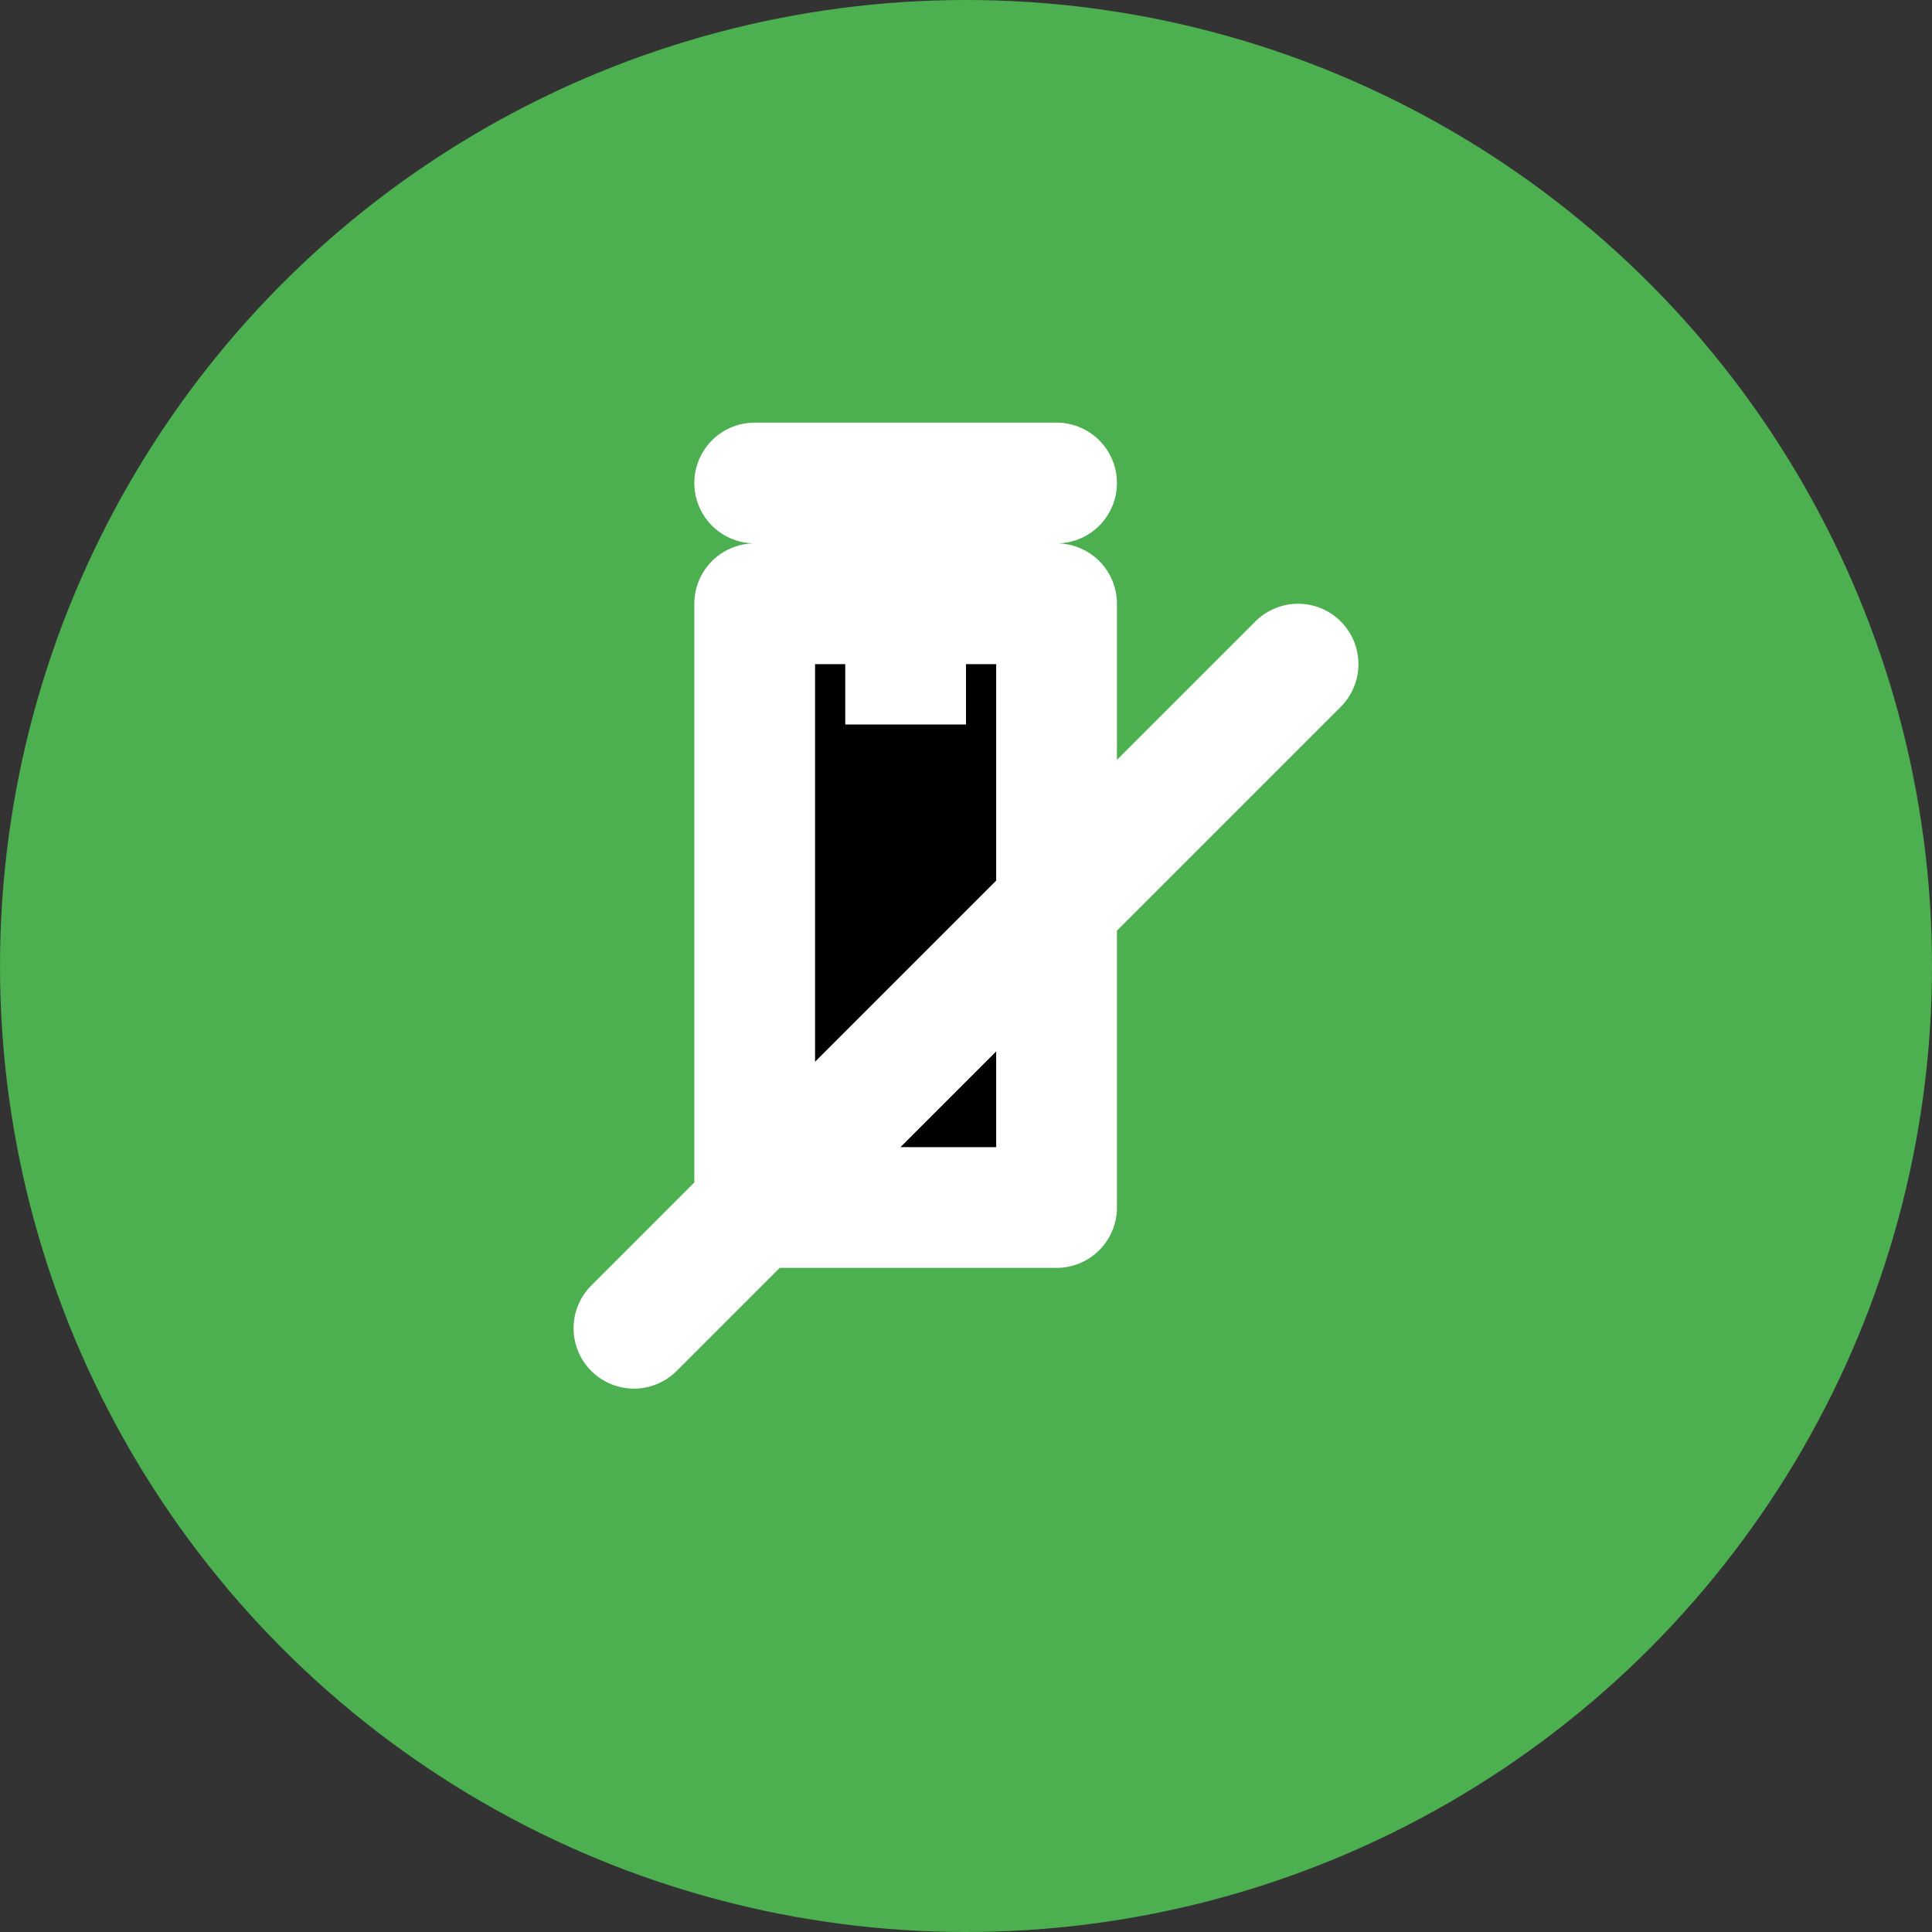
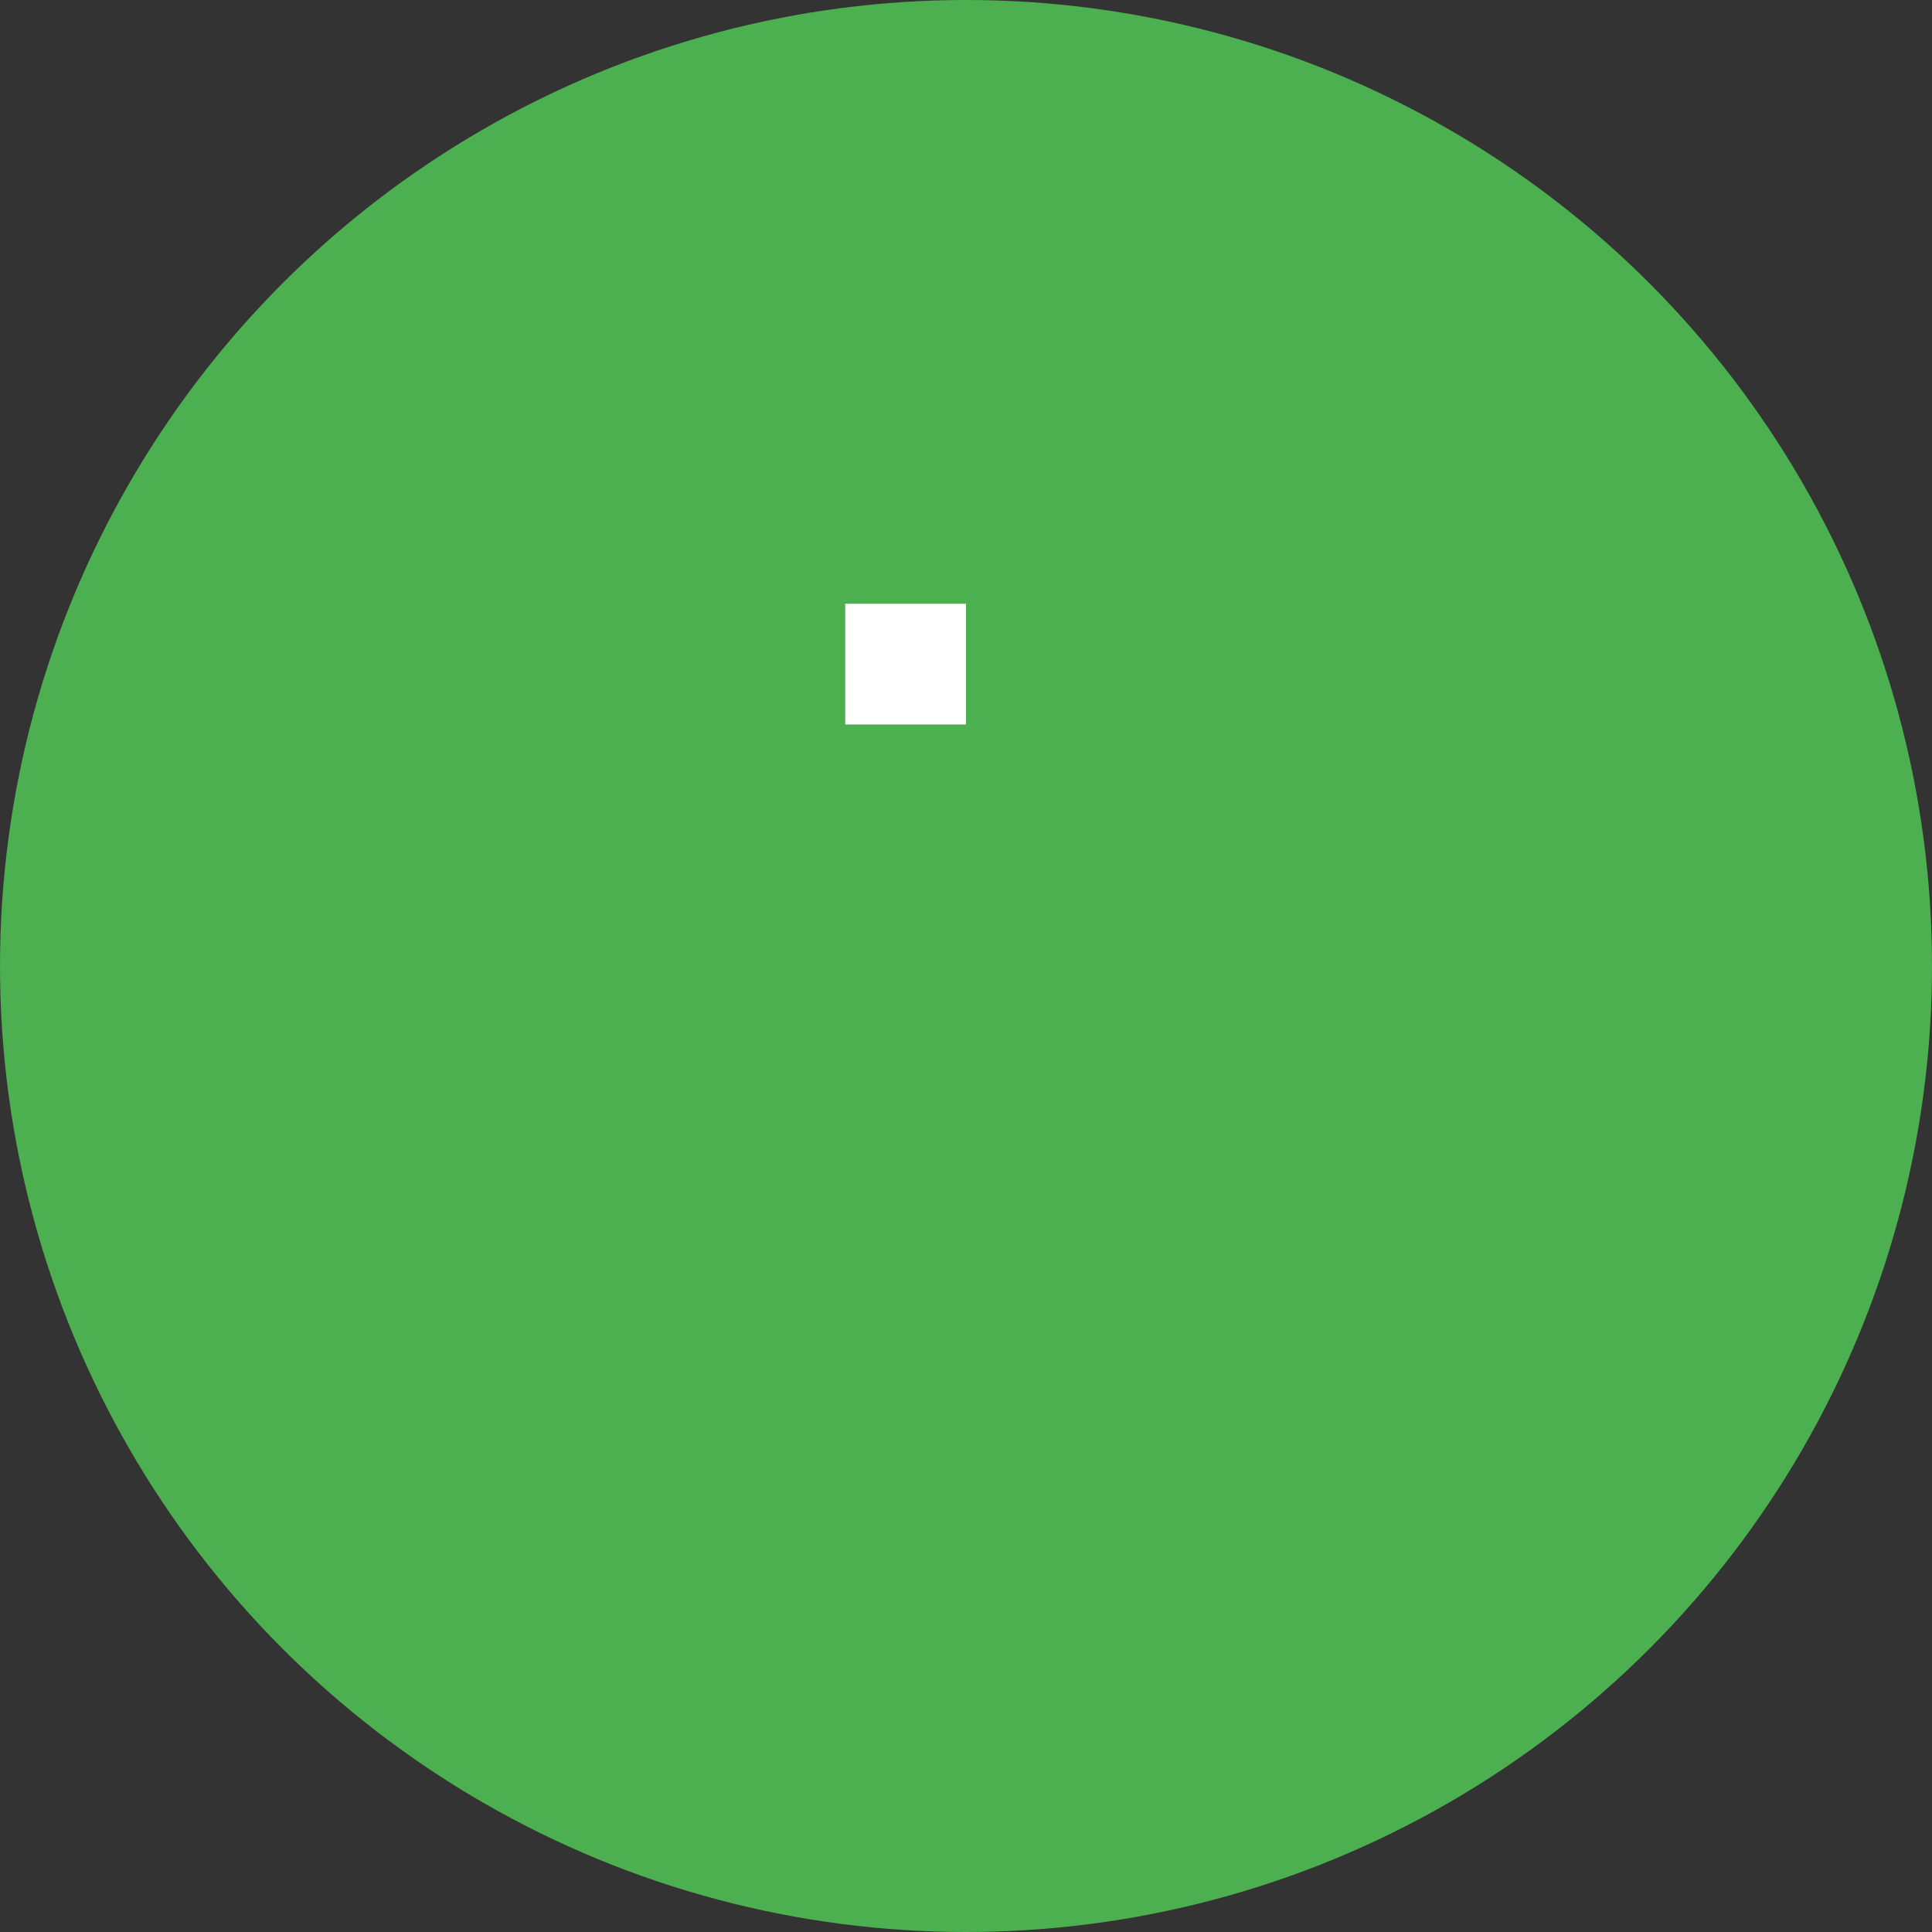
<svg xmlns="http://www.w3.org/2000/svg" width="64" height="64">
  <rect width="100%" height="100%" fill="#333333" stroke="none" />
  <circle cx="32" cy="32" r="32" fill="#4CAF50" />
-   <path d="M21 44l22-22M25 40h10V20H25v20zm0-24h10" stroke="#fff" stroke-width="4" stroke-linecap="round" stroke-linejoin="round" />
  <path d="M28 24h4v-4h-4v4z" fill="#fff" />
</svg>